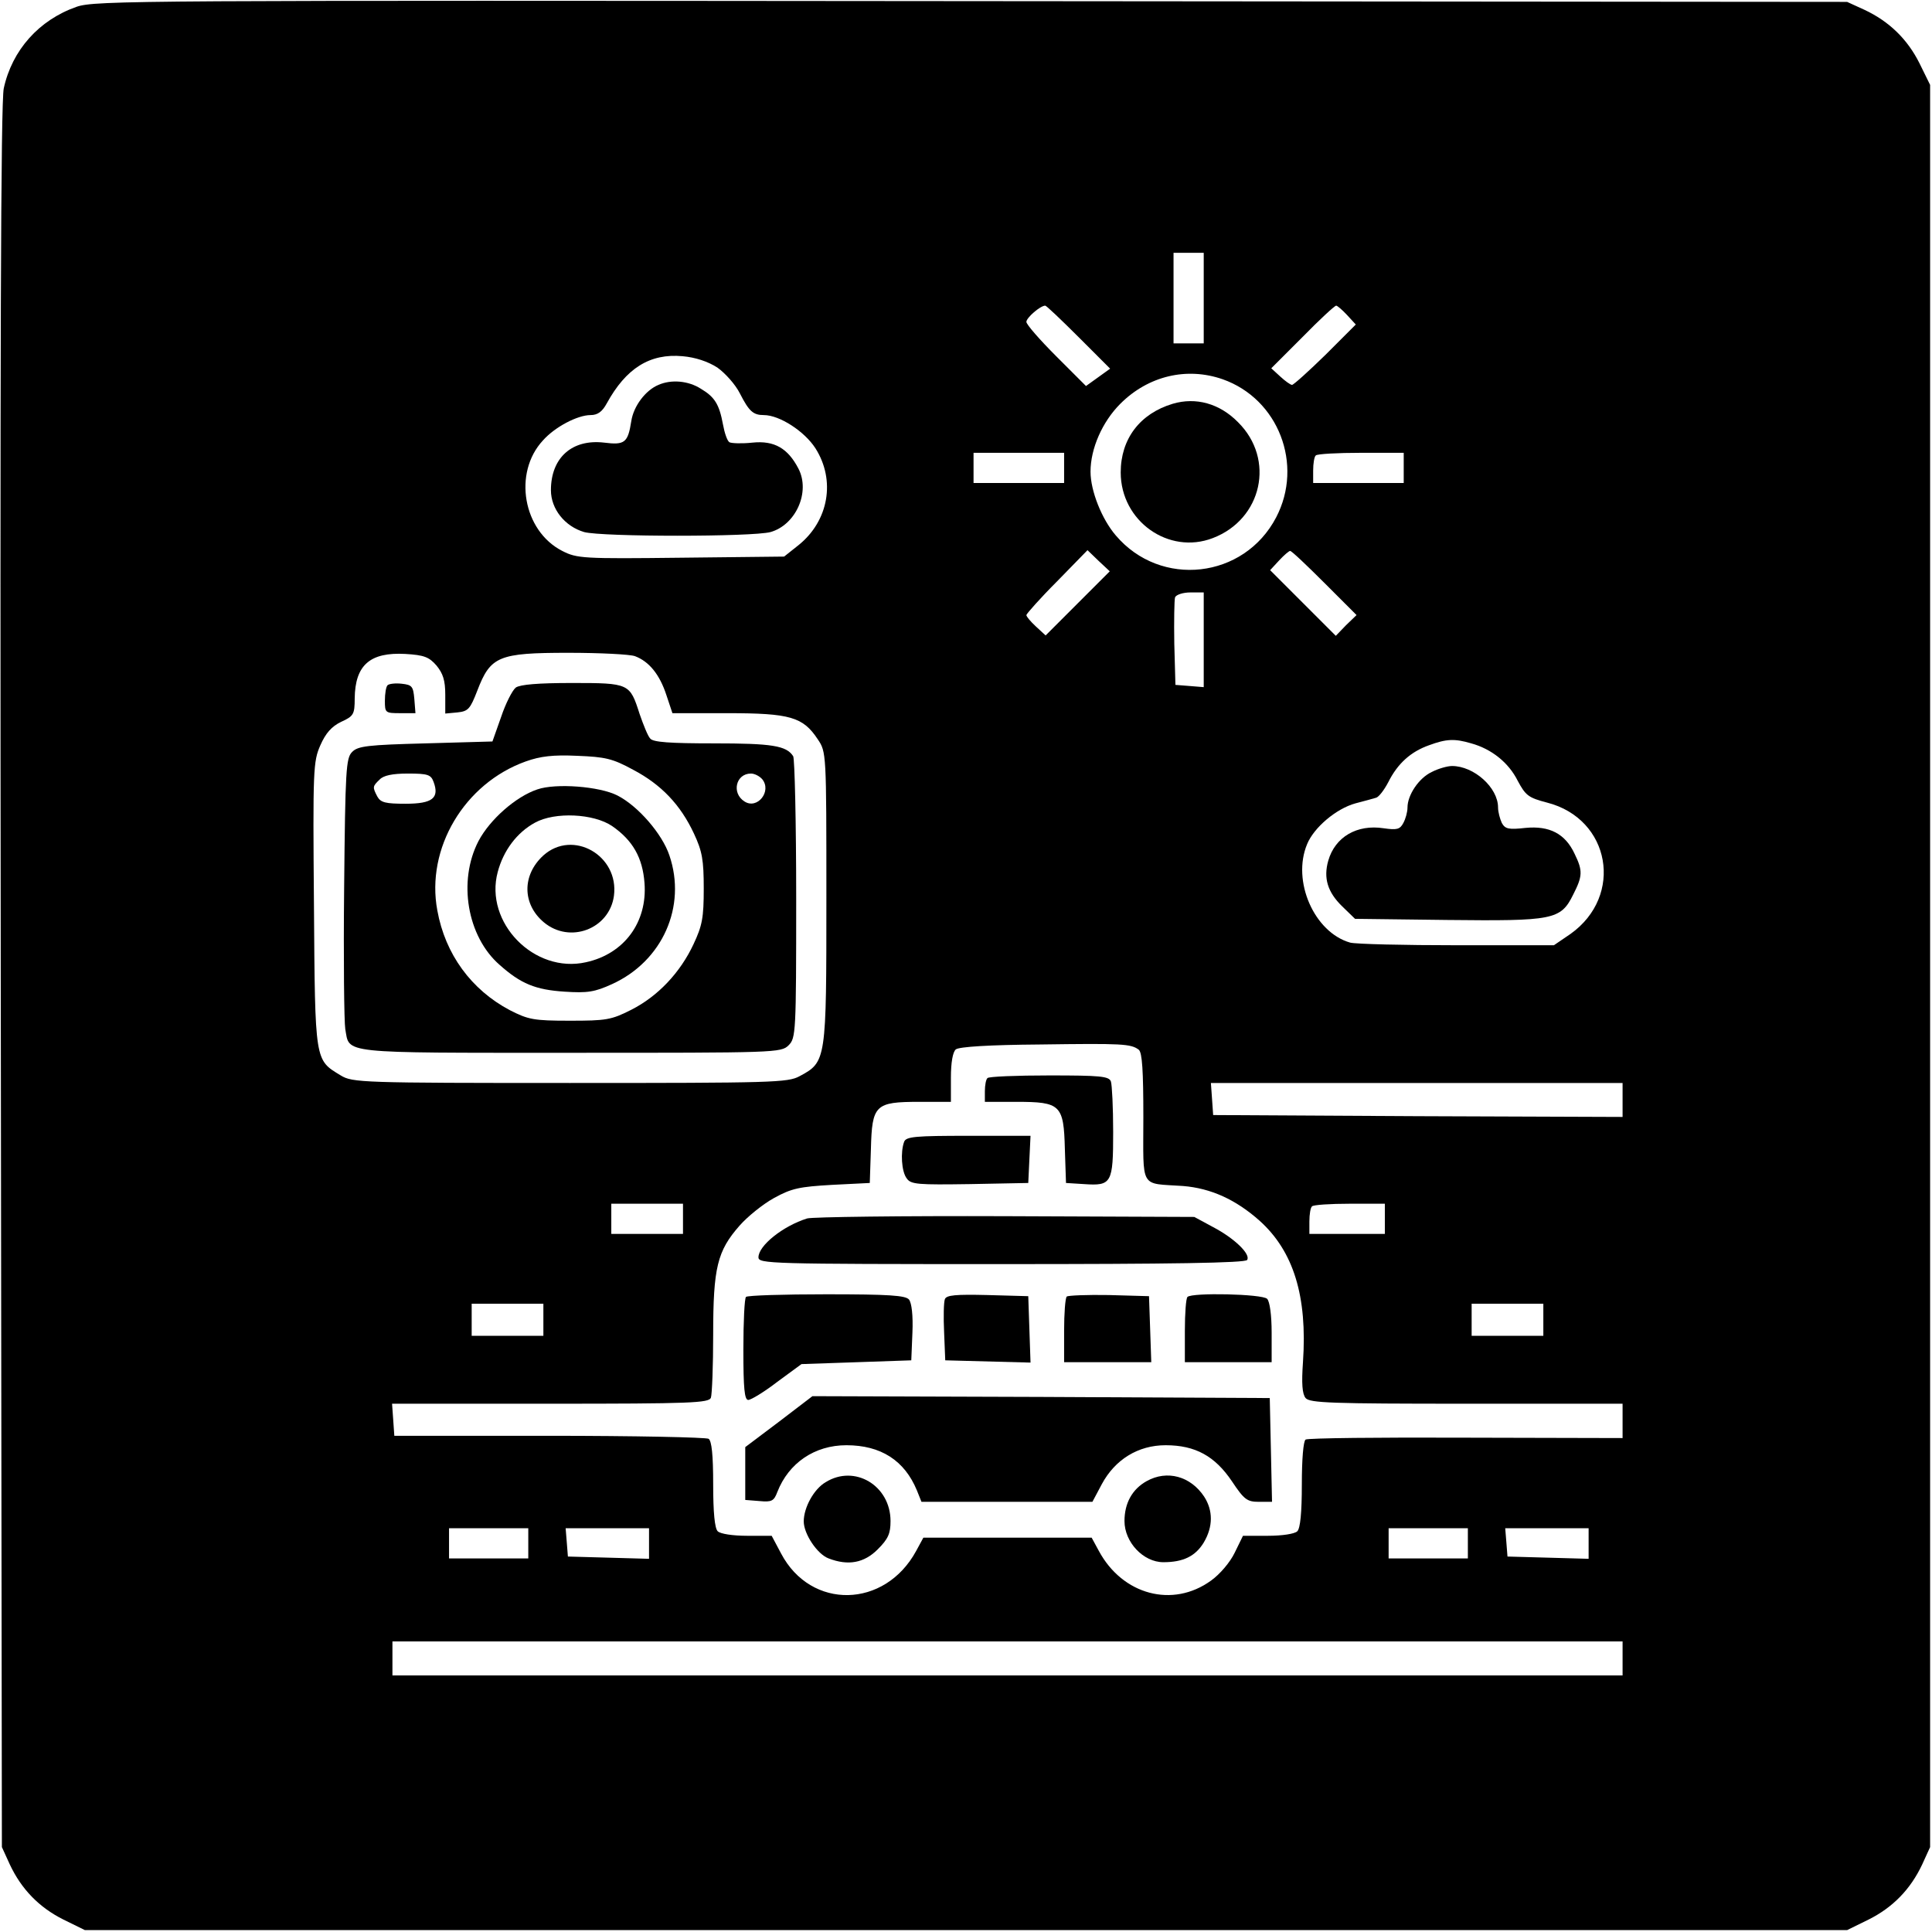
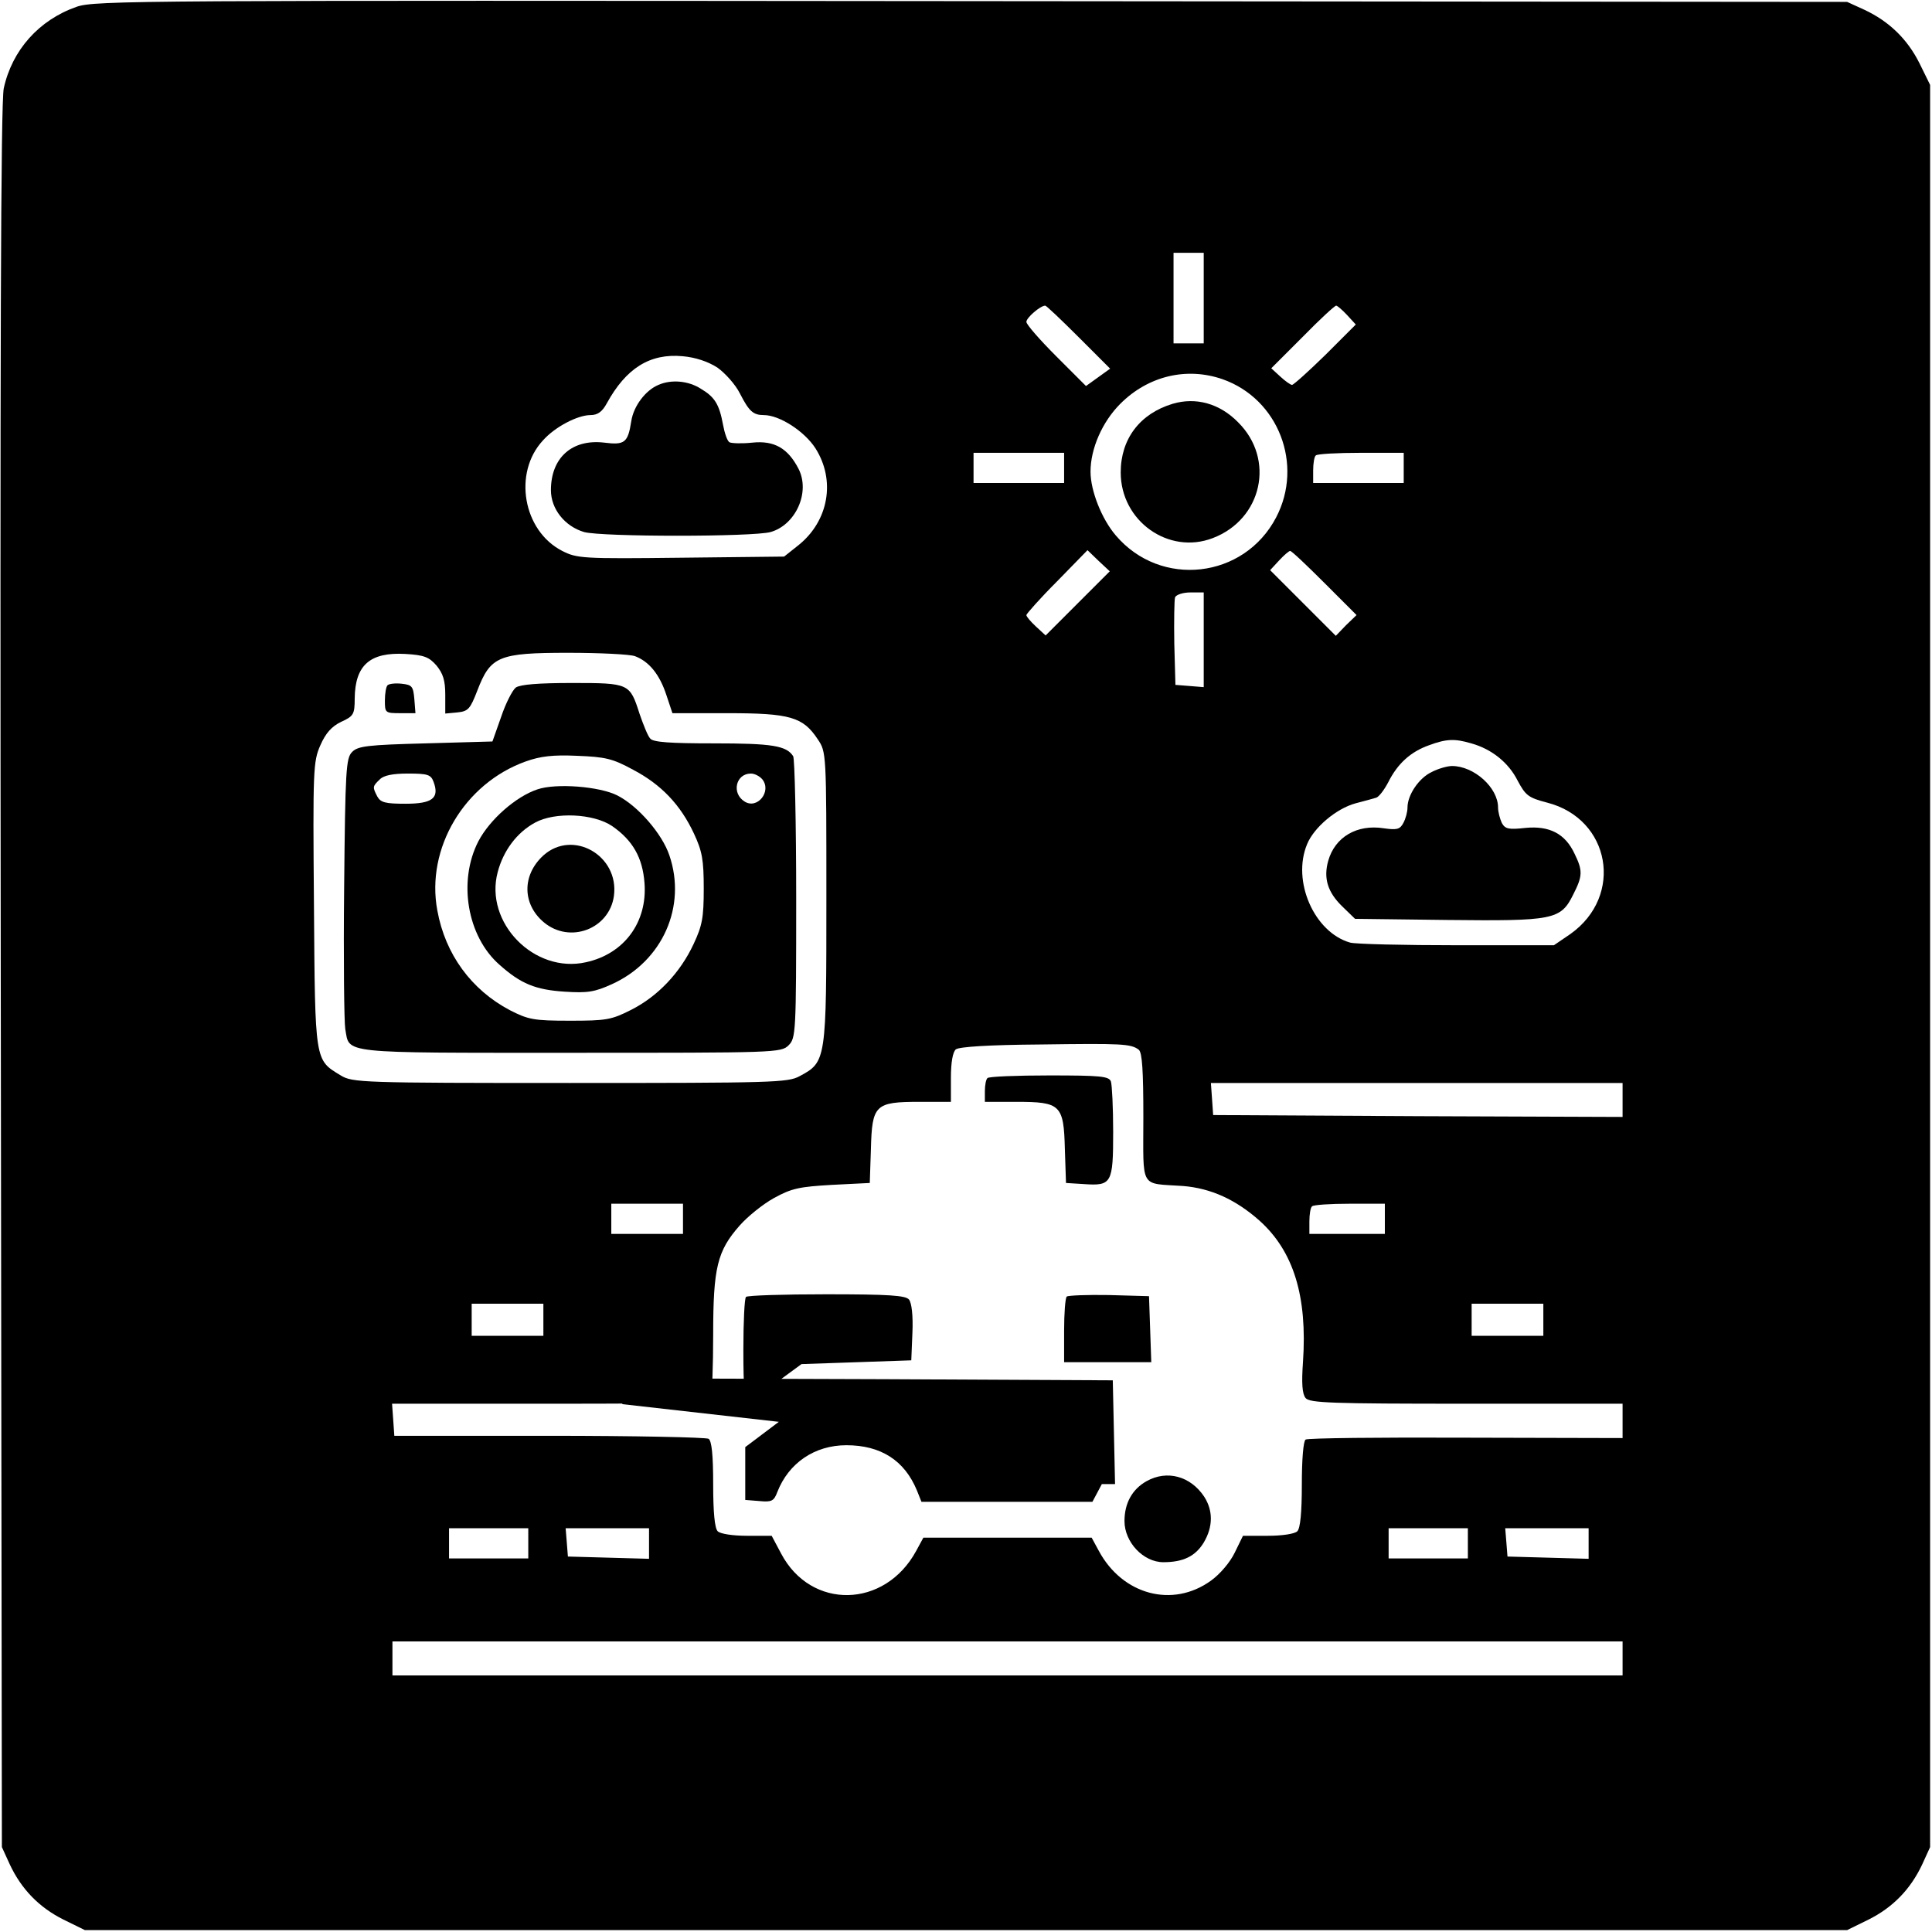
<svg xmlns="http://www.w3.org/2000/svg" version="1.0" width="512pt" height="512pt" viewBox="0 0 512 512" preserveAspectRatio="xMidYMid meet">
  <g transform="translate(0,512) scale(0.1,-0.1)" fill="#000000" stroke="none">
    <path d="M203 5102 c-100 -35 -171 -115 -193 -216 -8 -36 -10 -710 -8 -2356 l3 -2305 21 -46 c31 -66 78 -114 142 -146 l57 -28 2335 0 2335 0 57 28 c64 32 111 80 142 146 l21 46 0 2335 0 2335 -28 57 c-32 64 -80 111 -146 142 l-46 21 -2320 2 c-2207 2 -2323 2 -2372 -15z m2987 -772 l0 -120 -40 0 -40 0 0 120 0 120 40 0 40 0 0 -120z m-331 -104 l83 -83 -32 -23 -32 -23 -79 79 c-43 43 -79 84 -79 91 0 11 37 43 50 43 3 0 43 -38 89 -84z m711 59 l23 -25 -80 -80 c-45 -44 -85 -80 -89 -80 -4 0 -18 10 -31 22 l-24 22 83 83 c45 46 85 83 89 83 3 0 16 -11 29 -25z m-1669 -139 c21 -15 48 -45 60 -69 24 -47 35 -57 63 -57 42 0 108 -43 137 -88 54 -85 35 -192 -44 -256 l-39 -31 -273 -3 c-260 -3 -276 -2 -315 18 -104 53 -131 207 -51 293 32 36 92 67 126 67 19 0 31 9 43 31 51 93 114 133 201 125 34 -3 67 -14 92 -30z m1339 -31 c148 -52 215 -226 142 -366 -85 -163 -306 -188 -425 -48 -37 43 -67 118 -67 169 0 61 31 132 79 180 74 74 176 98 271 65z m-420 -235 l0 -40 -120 0 -120 0 0 40 0 40 120 0 120 0 0 -40z m900 0 l0 -40 -120 0 -120 0 0 33 c0 19 3 37 7 40 3 4 57 7 120 7 l113 0 0 -40z m-864 -359 l-85 -85 -26 24 c-14 13 -25 26 -25 30 0 3 36 44 81 89 l81 83 29 -28 30 -28 -85 -85z m654 54 l85 -85 -28 -27 -27 -28 -87 87 -87 87 24 26 c13 14 26 25 29 25 4 0 44 -38 91 -85z m-320 -151 l0 -125 -37 3 -38 3 -3 109 c-1 61 0 116 2 123 3 7 21 13 41 13 l35 0 0 -126z m-2033 -68 c17 -21 23 -39 23 -77 l0 -50 32 3 c29 3 34 9 53 58 35 91 56 100 241 100 84 0 164 -4 177 -9 37 -14 65 -48 83 -103 l16 -48 146 0 c166 0 200 -10 239 -69 23 -34 23 -35 23 -420 0 -432 0 -435 -71 -473 -31 -17 -71 -18 -609 -18 -552 0 -576 1 -607 20 -69 42 -68 33 -71 452 -3 359 -2 380 17 423 14 32 30 50 55 62 33 15 36 20 36 62 1 89 41 123 134 118 50 -3 63 -8 83 -31z m2742 -206 c54 -15 99 -51 123 -99 21 -39 28 -45 78 -58 168 -43 204 -247 62 -348 l-44 -30 -256 0 c-142 0 -269 3 -284 7 -95 27 -155 163 -114 261 18 44 77 94 128 108 24 6 48 13 55 15 7 2 21 20 32 41 25 50 60 81 108 98 46 17 68 18 112 5z m-881 -812 c9 -8 12 -56 12 -179 0 -193 -11 -174 105 -182 74 -6 140 -36 203 -92 90 -81 127 -200 115 -375 -4 -56 -2 -84 7 -95 11 -13 68 -15 426 -15 l414 0 0 -45 0 -46 -415 1 c-228 1 -419 -1 -425 -5 -6 -4 -10 -52 -10 -119 0 -74 -4 -116 -12 -124 -7 -7 -40 -12 -78 -12 l-66 0 -22 -45 c-12 -25 -39 -57 -63 -74 -101 -73 -234 -38 -297 79 l-19 35 -223 0 -223 0 -19 -35 c-83 -153 -279 -157 -358 -7 l-25 47 -65 0 c-38 0 -71 5 -78 12 -8 8 -12 50 -12 124 0 79 -4 115 -12 121 -7 4 -197 8 -423 8 l-410 0 -3 43 -3 42 419 0 c374 0 421 2 426 16 3 9 6 84 6 168 0 177 11 221 70 288 21 24 62 57 91 73 47 26 68 30 154 35 l100 5 3 90 c3 117 11 125 128 125 l84 0 0 64 c0 41 5 68 13 75 9 7 89 12 223 13 218 3 241 2 262 -14z m1282 -133 l0 -45 -542 2 -543 3 -3 43 -3 42 545 0 546 0 0 -45z m-2490 -315 l0 -40 -95 0 -95 0 0 40 0 40 95 0 95 0 0 -40z m1860 0 l0 -40 -100 0 -100 0 0 33 c0 19 3 37 7 40 3 4 48 7 100 7 l93 0 0 -40z m-2230 -267 l0 -43 -95 0 -95 0 0 43 0 42 95 0 95 0 0 -42z m2650 0 l0 -43 -95 0 -95 0 0 43 0 42 95 0 95 0 0 -42z m-2690 -593 l0 -40 -105 0 -105 0 0 40 0 40 105 0 105 0 0 -40z m320 0 l0 -41 -107 3 -108 3 -3 38 -3 37 110 0 111 0 0 -40z m2170 0 l0 -40 -105 0 -105 0 0 40 0 40 105 0 105 0 0 -40z m320 0 l0 -41 -107 3 -108 3 -3 38 -3 37 110 0 111 0 0 -40z m90 -305 l0 -45 -1630 0 -1630 0 0 45 0 45 1630 0 1630 0 0 -45z" />
    <path d="M1745 4100 c-34 -14 -66 -56 -72 -96 -9 -57 -17 -64 -72 -57 -85 10 -141 -40 -141 -126 0 -50 37 -96 88 -111 48 -13 446 -13 494 0 67 19 106 106 74 168 -28 54 -64 75 -122 69 -28 -3 -55 -2 -61 1 -6 4 -13 25 -17 47 -10 54 -22 73 -59 95 -33 21 -78 25 -112 10z" />
    <path d="M3108 4050 c-87 -26 -138 -93 -138 -182 0 -129 127 -219 244 -174 131 50 166 209 67 307 -49 50 -112 67 -173 49z" />
    <path d="M1027 3304 c-4 -4 -7 -22 -7 -41 0 -32 1 -33 41 -33 l40 0 -3 38 c-3 33 -6 37 -33 40 -17 2 -34 0 -38 -4z" />
    <path d="M1367 3298 c-9 -7 -27 -42 -39 -78 l-23 -65 -177 -5 c-153 -4 -180 -7 -195 -23 -16 -16 -18 -47 -21 -360 -2 -188 0 -356 3 -374 12 -66 -21 -63 596 -63 546 0 559 0 579 20 19 19 20 33 20 388 0 202 -4 372 -8 378 -18 28 -56 34 -210 34 -116 0 -162 3 -169 13 -6 6 -18 36 -28 65 -26 81 -27 82 -179 82 -90 0 -137 -4 -149 -12z m311 -218 c74 -39 125 -92 161 -169 22 -47 26 -70 26 -146 0 -77 -4 -98 -27 -147 -35 -75 -94 -138 -165 -174 -53 -27 -67 -29 -163 -29 -96 0 -110 3 -159 28 -102 54 -171 148 -192 264 -31 165 72 337 234 395 39 14 73 18 137 15 74 -3 93 -7 148 -37z m-529 -32 c16 -43 -3 -58 -74 -58 -53 0 -66 3 -75 19 -13 25 -13 27 6 45 10 11 34 16 75 16 53 0 61 -3 68 -22z m871 7 c26 -32 -13 -81 -47 -59 -35 22 -23 74 17 74 10 0 23 -7 30 -15z" />
    <path d="M1424 3028 c-57 -19 -126 -80 -156 -137 -55 -106 -30 -253 56 -328 56 -50 95 -66 172 -71 61 -4 80 -1 126 20 134 61 198 206 152 341 -19 57 -83 131 -138 159 -47 24 -163 33 -212 16z m198 -97 c55 -38 81 -84 86 -151 8 -104 -54 -188 -155 -210 -137 -31 -270 105 -234 239 15 57 51 105 99 131 53 29 155 24 204 -9z" />
    <path d="M1440 2853 c-57 -52 -56 -129 1 -177 69 -58 174 -18 186 70 14 107 -109 177 -187 107z" />
    <path d="M3794 3074 c-34 -16 -64 -61 -64 -94 0 -12 -5 -30 -11 -41 -9 -17 -17 -19 -52 -14 -71 11 -129 -23 -147 -86 -13 -46 -2 -83 37 -121 l34 -33 244 -3 c281 -3 301 0 334 67 25 49 26 63 4 108 -25 54 -67 75 -130 69 -45 -5 -54 -3 -63 13 -5 11 -10 29 -10 41 0 53 -64 110 -122 110 -12 0 -37 -7 -54 -16z" />
    <path d="M2617 2263 c-4 -3 -7 -19 -7 -35 l0 -28 84 0 c117 0 125 -8 128 -125 l3 -90 48 -3 c73 -5 77 2 77 138 0 65 -3 125 -6 134 -5 14 -29 16 -163 16 -87 0 -161 -3 -164 -7z" />
-     <path d="M2396 2094 c-10 -27 -7 -79 7 -97 11 -16 30 -17 167 -15 l155 3 3 63 3 62 -164 0 c-141 0 -166 -2 -171 -16z" />
-     <path d="M2139 1891 c-64 -20 -129 -72 -129 -103 0 -17 29 -18 644 -18 449 0 647 3 651 11 10 15 -33 57 -90 87 l-50 27 -500 2 c-275 1 -512 -2 -526 -6z" />
    <path d="M1977 1683 c-4 -3 -7 -66 -7 -140 0 -103 3 -133 13 -133 7 0 42 21 77 48 l64 47 146 5 145 5 3 73 c2 46 -2 79 -9 88 -9 11 -53 14 -219 14 -113 0 -210 -3 -213 -7z" />
-     <path d="M2504 1677 c-3 -8 -4 -47 -2 -88 l3 -74 113 -3 113 -3 -3 88 -3 88 -108 3 c-84 2 -109 0 -113 -11z" />
    <path d="M2827 1684 c-4 -4 -7 -45 -7 -91 l0 -83 115 0 116 0 -3 88 -3 87 -106 3 c-58 1 -108 -1 -112 -4z" />
-     <path d="M3147 1683 c-4 -3 -7 -44 -7 -90 l0 -83 115 0 115 0 0 78 c0 47 -5 83 -12 90 -13 13 -199 17 -211 5z" />
-     <path d="M2064 1352 l-89 -67 0 -70 0 -70 38 -3 c32 -3 38 0 47 24 30 77 99 124 183 124 91 0 154 -40 187 -120 l12 -30 227 0 226 0 25 47 c35 65 96 103 169 103 79 0 131 -29 176 -96 32 -48 40 -54 71 -54 l35 0 -3 138 -3 137 -606 3 -606 2 -89 -68z" />
-     <path d="M2188 1192 c-31 -18 -58 -67 -58 -104 0 -33 36 -87 66 -98 52 -20 94 -12 130 24 28 28 34 42 34 75 0 94 -95 151 -172 103z" />
+     <path d="M2064 1352 l-89 -67 0 -70 0 -70 38 -3 c32 -3 38 0 47 24 30 77 99 124 183 124 91 0 154 -40 187 -120 l12 -30 227 0 226 0 25 47 l35 0 -3 138 -3 137 -606 3 -606 2 -89 -68z" />
    <path d="M3039 1195 c-38 -21 -59 -58 -59 -106 0 -56 50 -109 103 -109 53 0 85 16 107 52 25 42 25 85 1 122 -36 54 -98 71 -152 41z" />
  </g>
</svg>